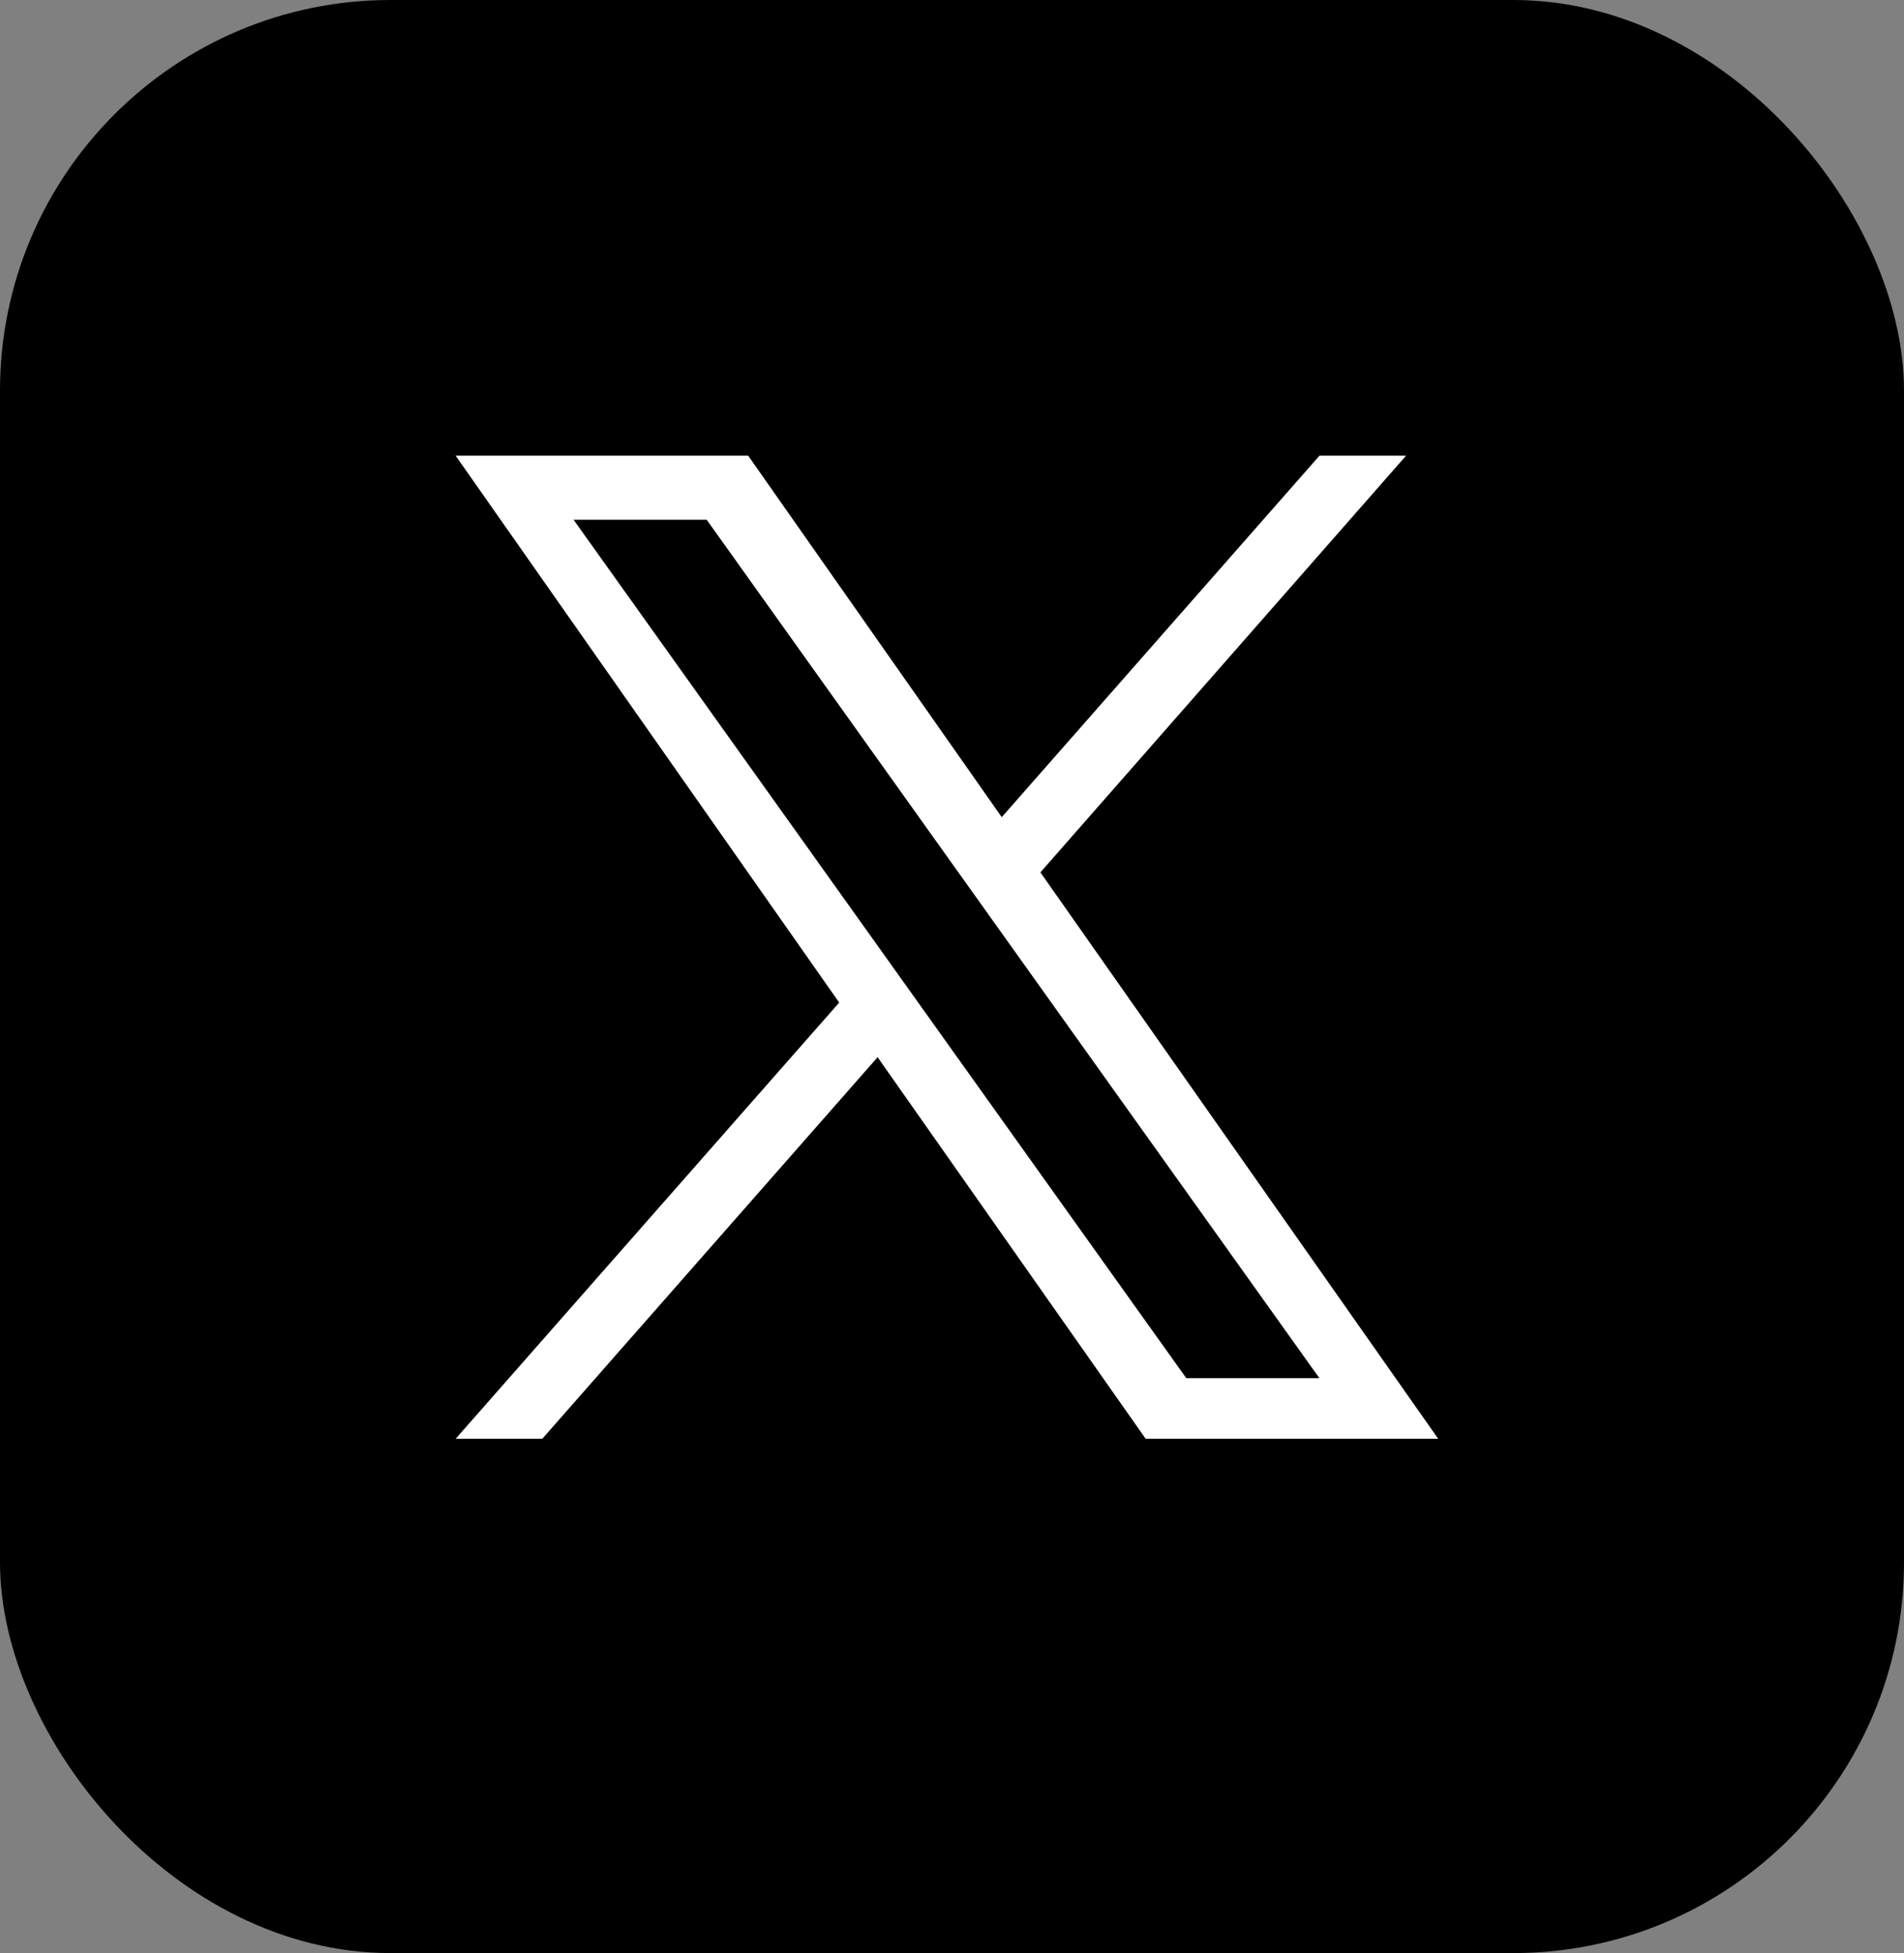
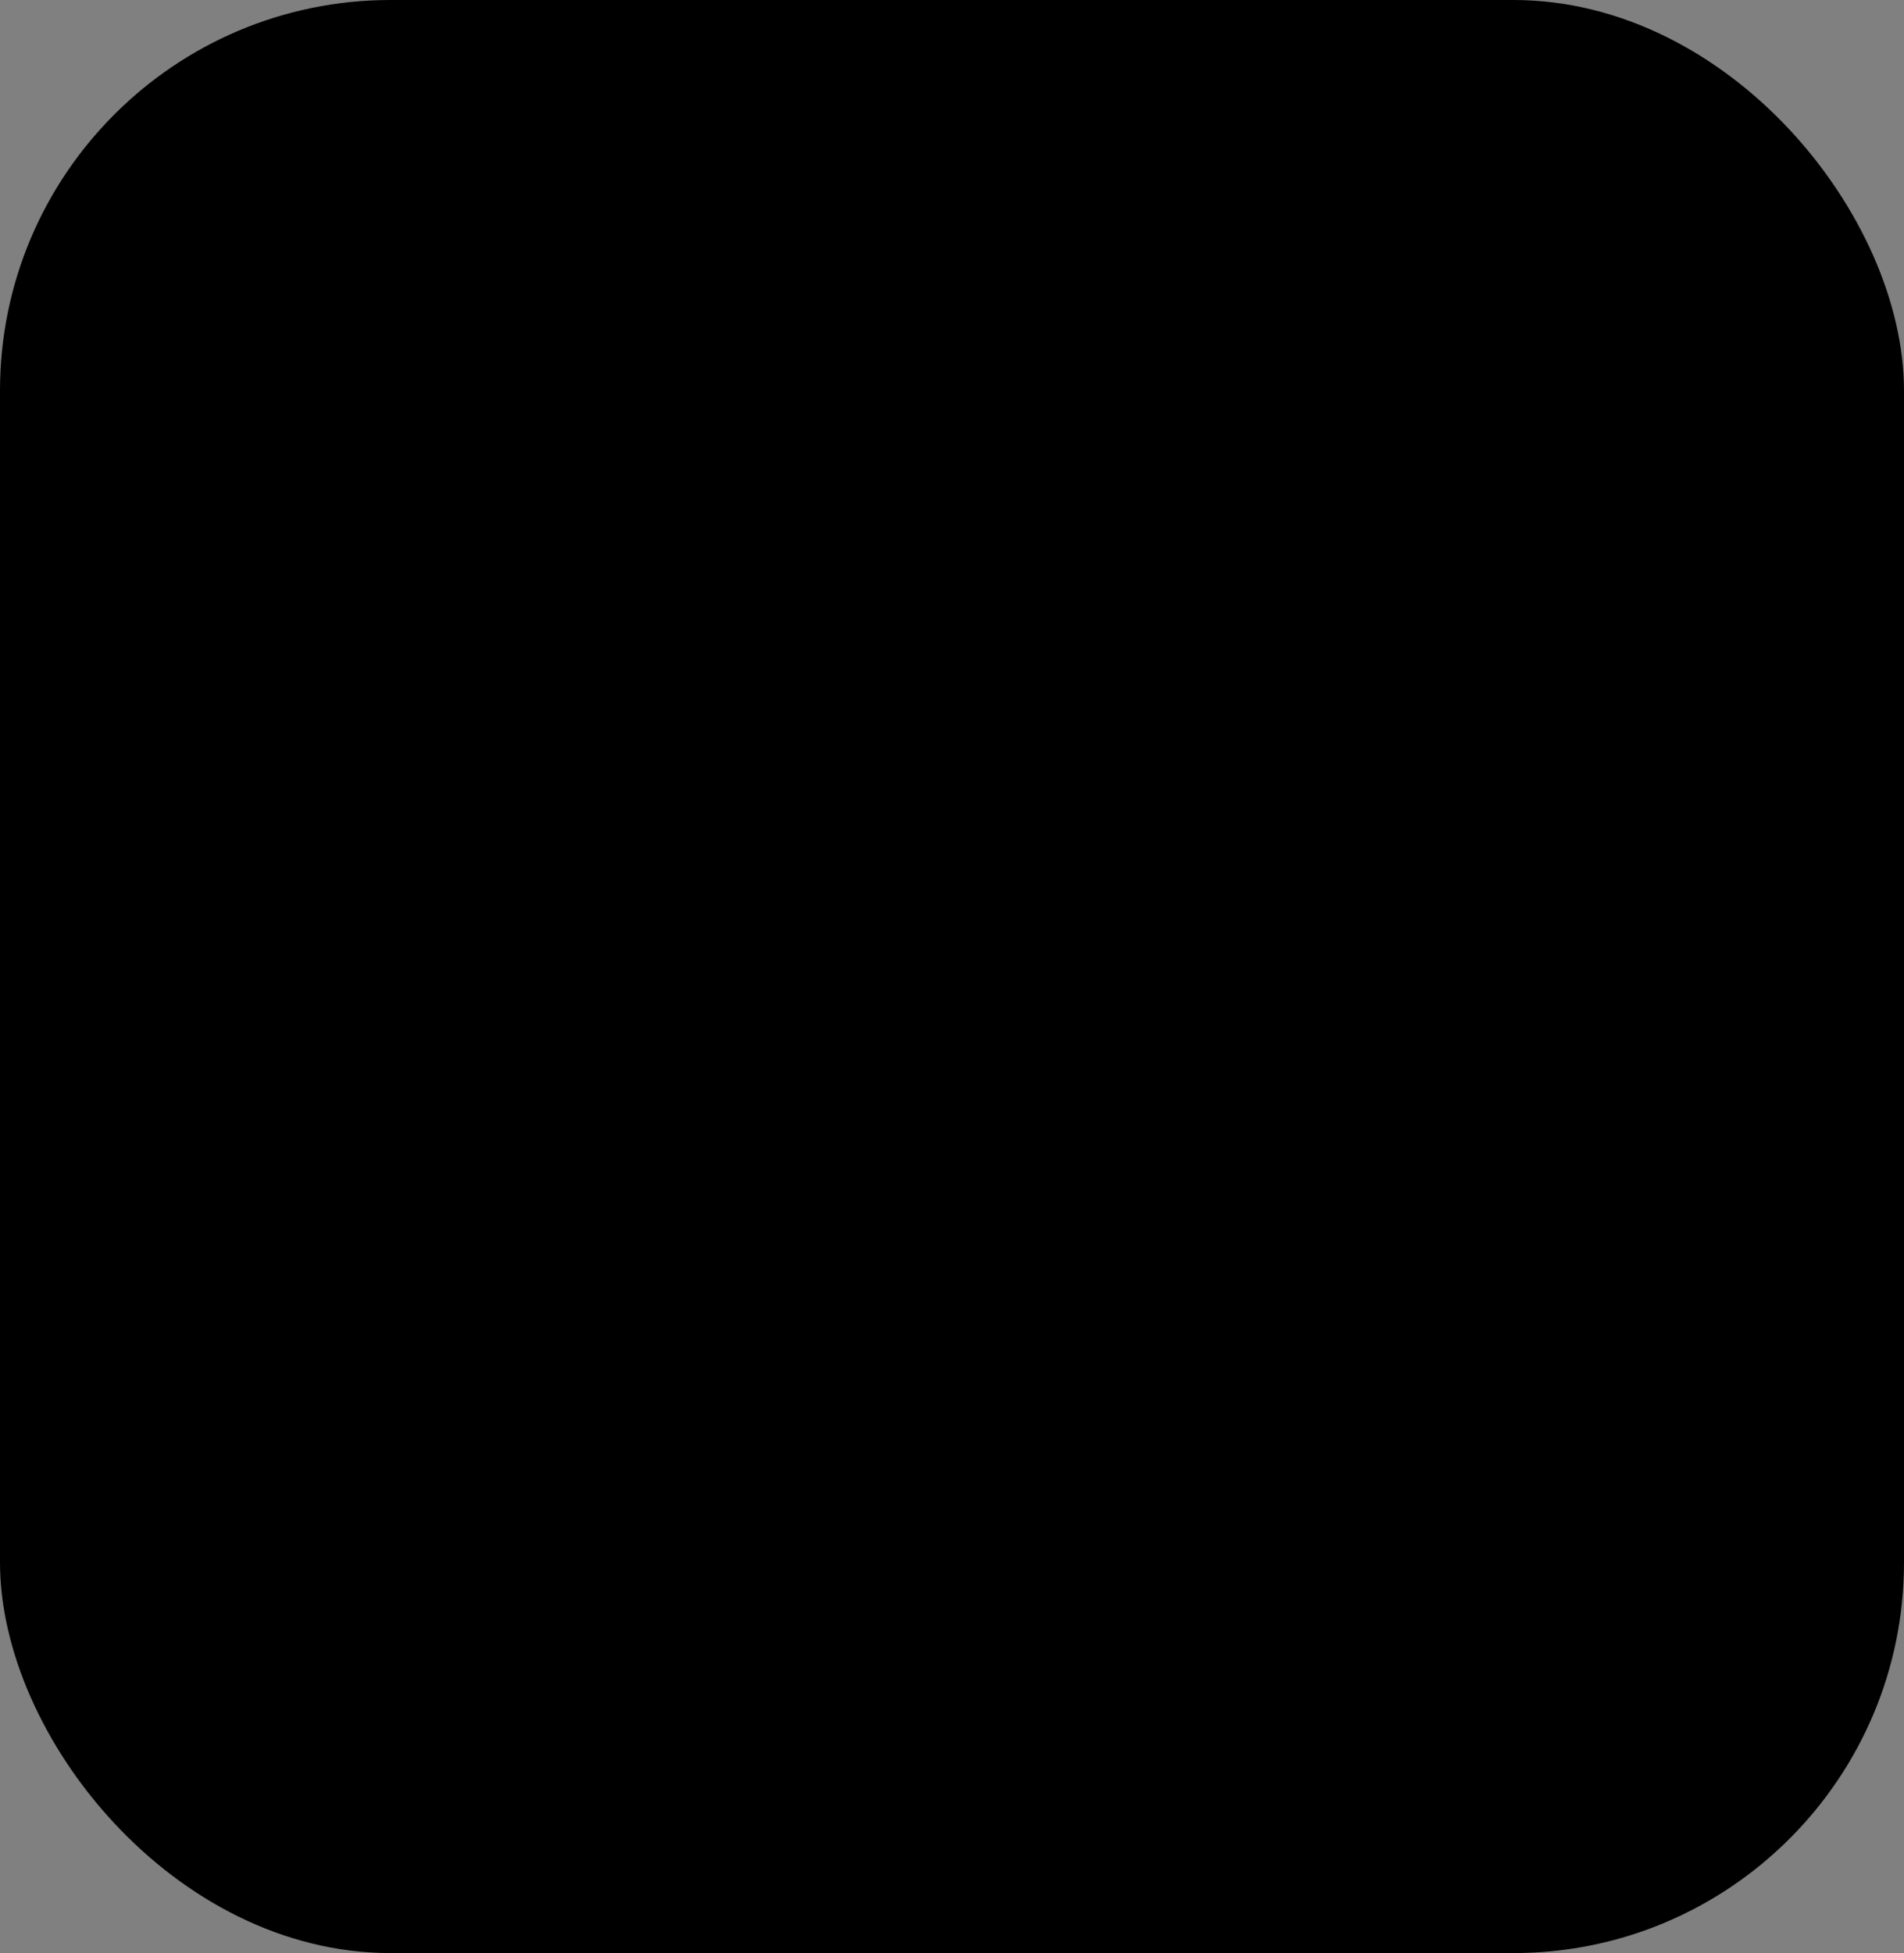
<svg xmlns="http://www.w3.org/2000/svg" width="29.25" height="30" viewBox="0 0 29.25 30">
  <rect x="0" y="0" width="29.25" height="30" fill="#808080" stroke="none" />
  <g id="グループ_13232" data-name="グループ 13232" transform="translate(-62.307 -70)">
    <rect id="長方形_5712" data-name="長方形 5712" width="29.25" height="30" rx="6" transform="translate(62.307 70)" />
-     <path id="X_logo_2023_original" d="M8.983,6.4,14.6,0H13.27L8.389,5.552,4.494,0H0L5.892,8.4,0,15.1H1.331L6.482,9.239,10.6,15.1h4.494M1.811.983H3.856l9.413,13.186H11.224" transform="translate(69.307 77)" fill="#fff" />
  </g>
</svg>